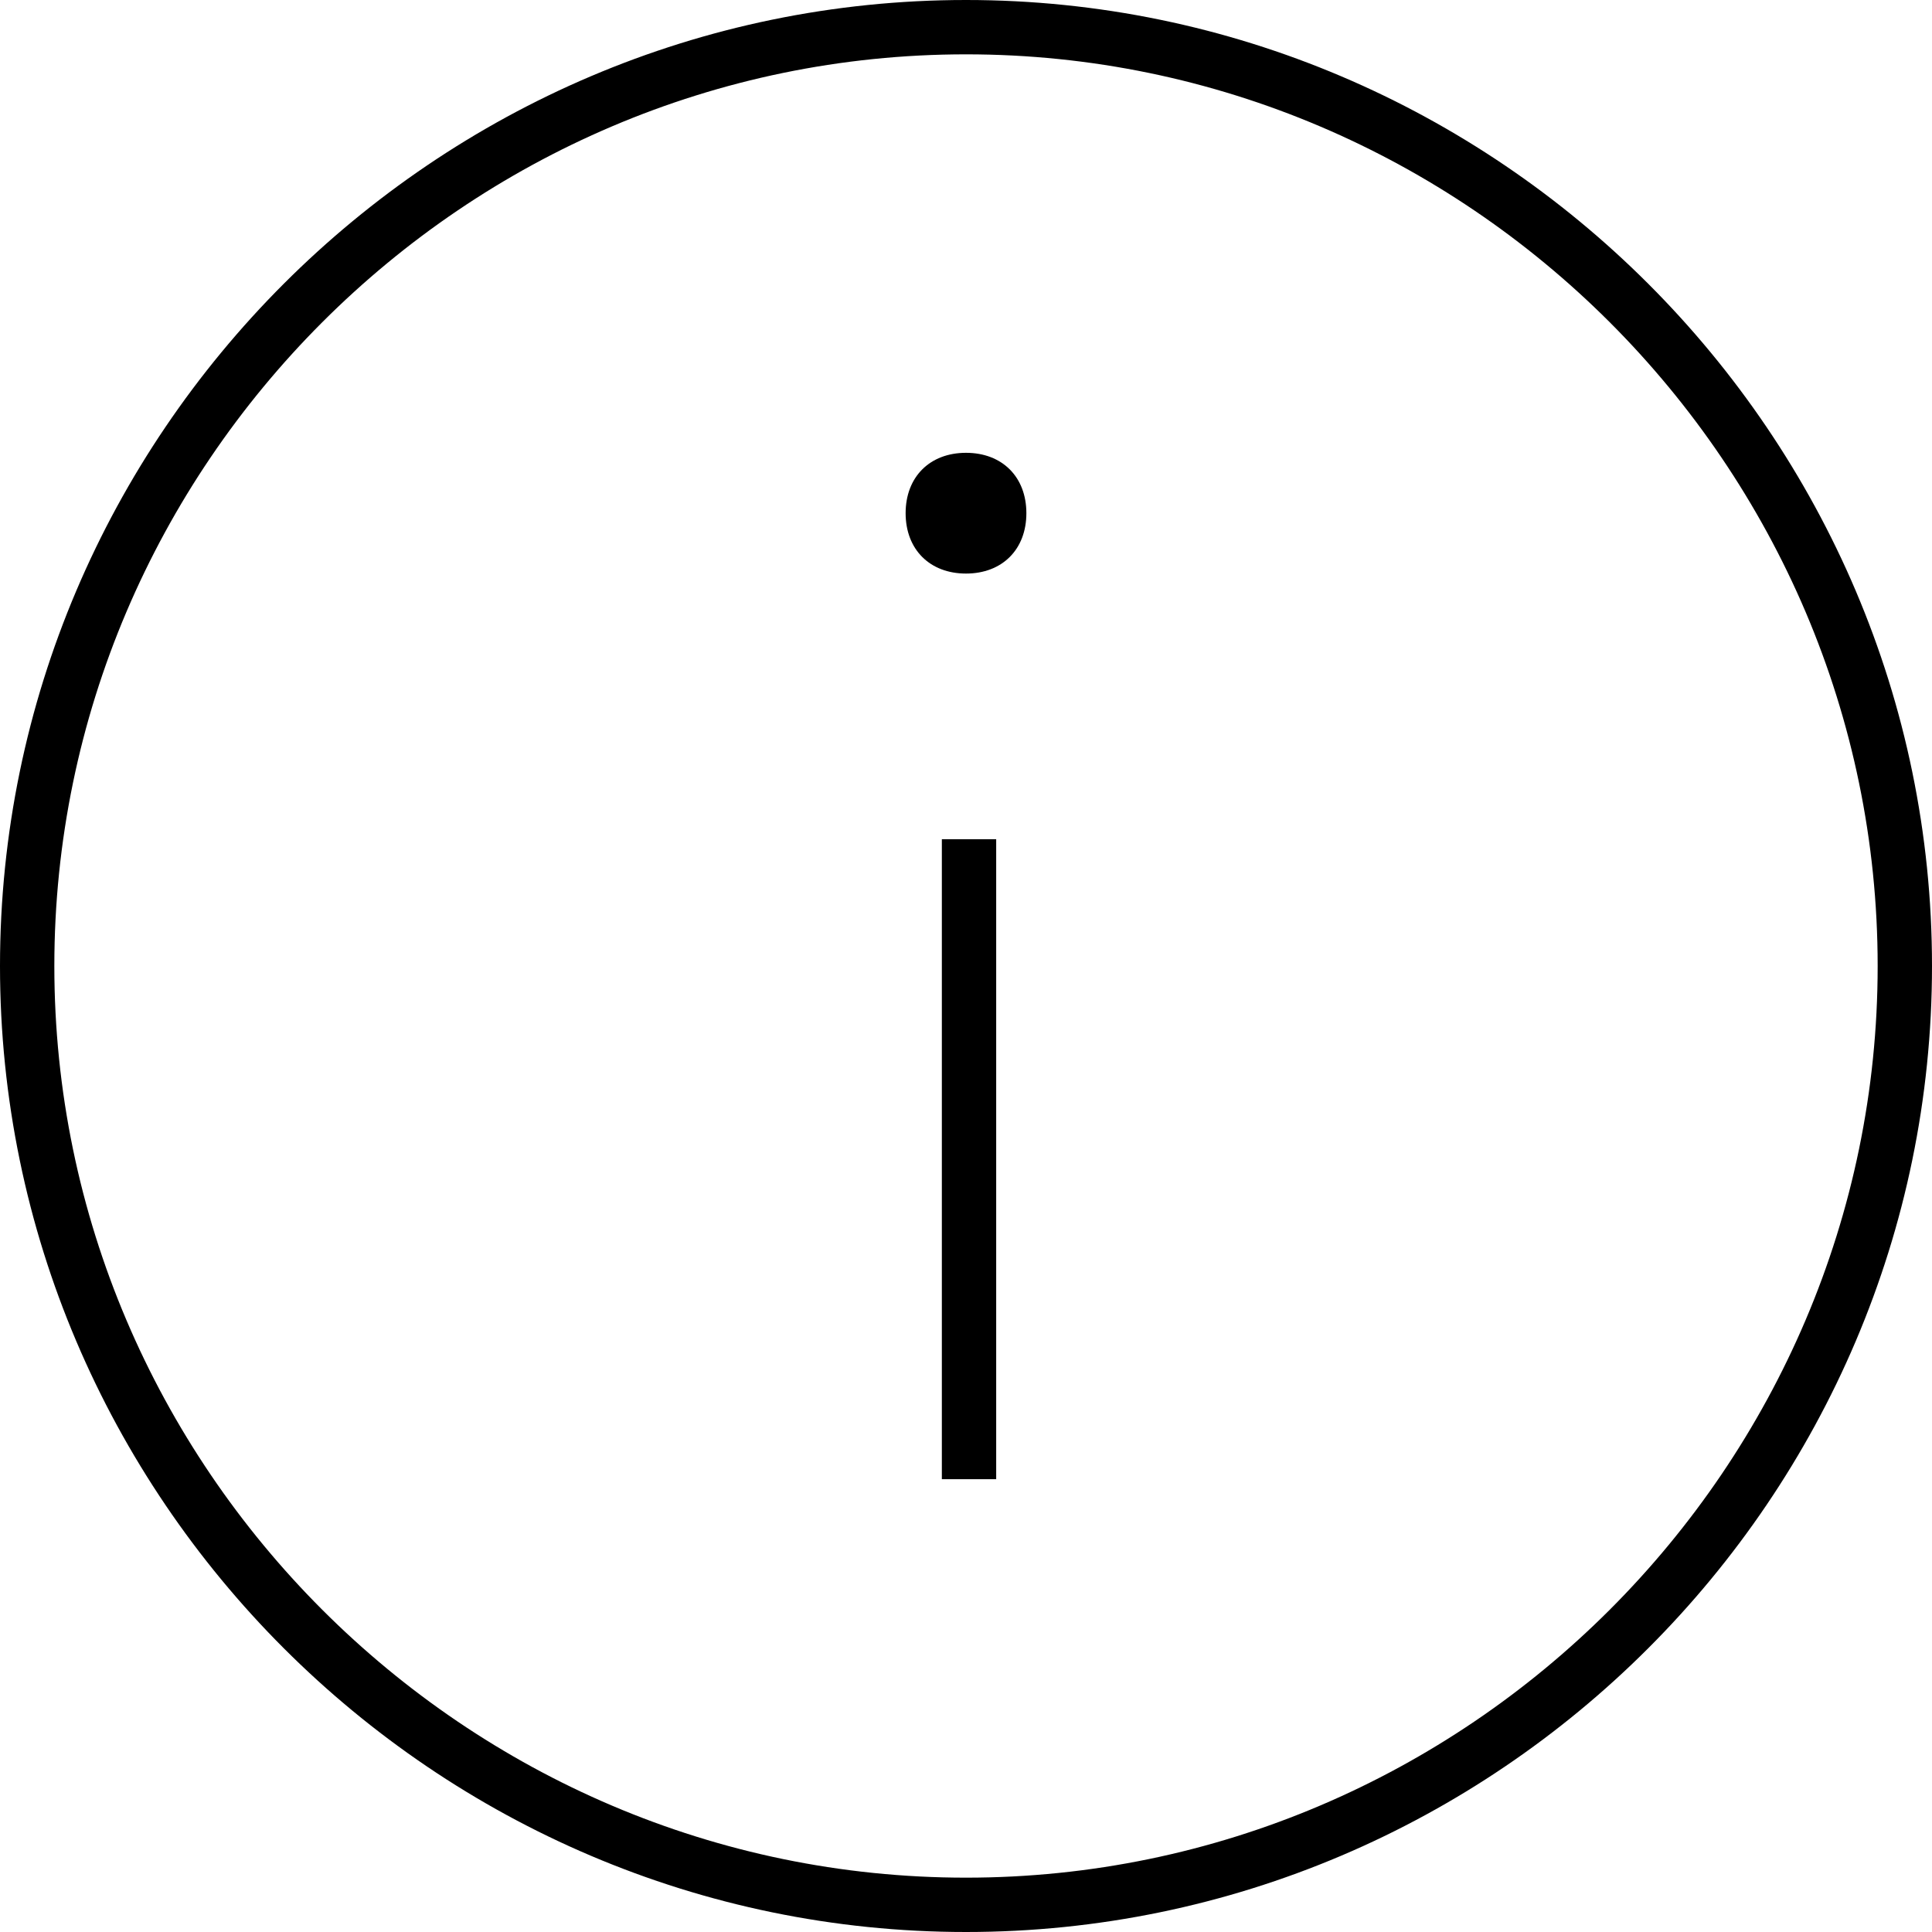
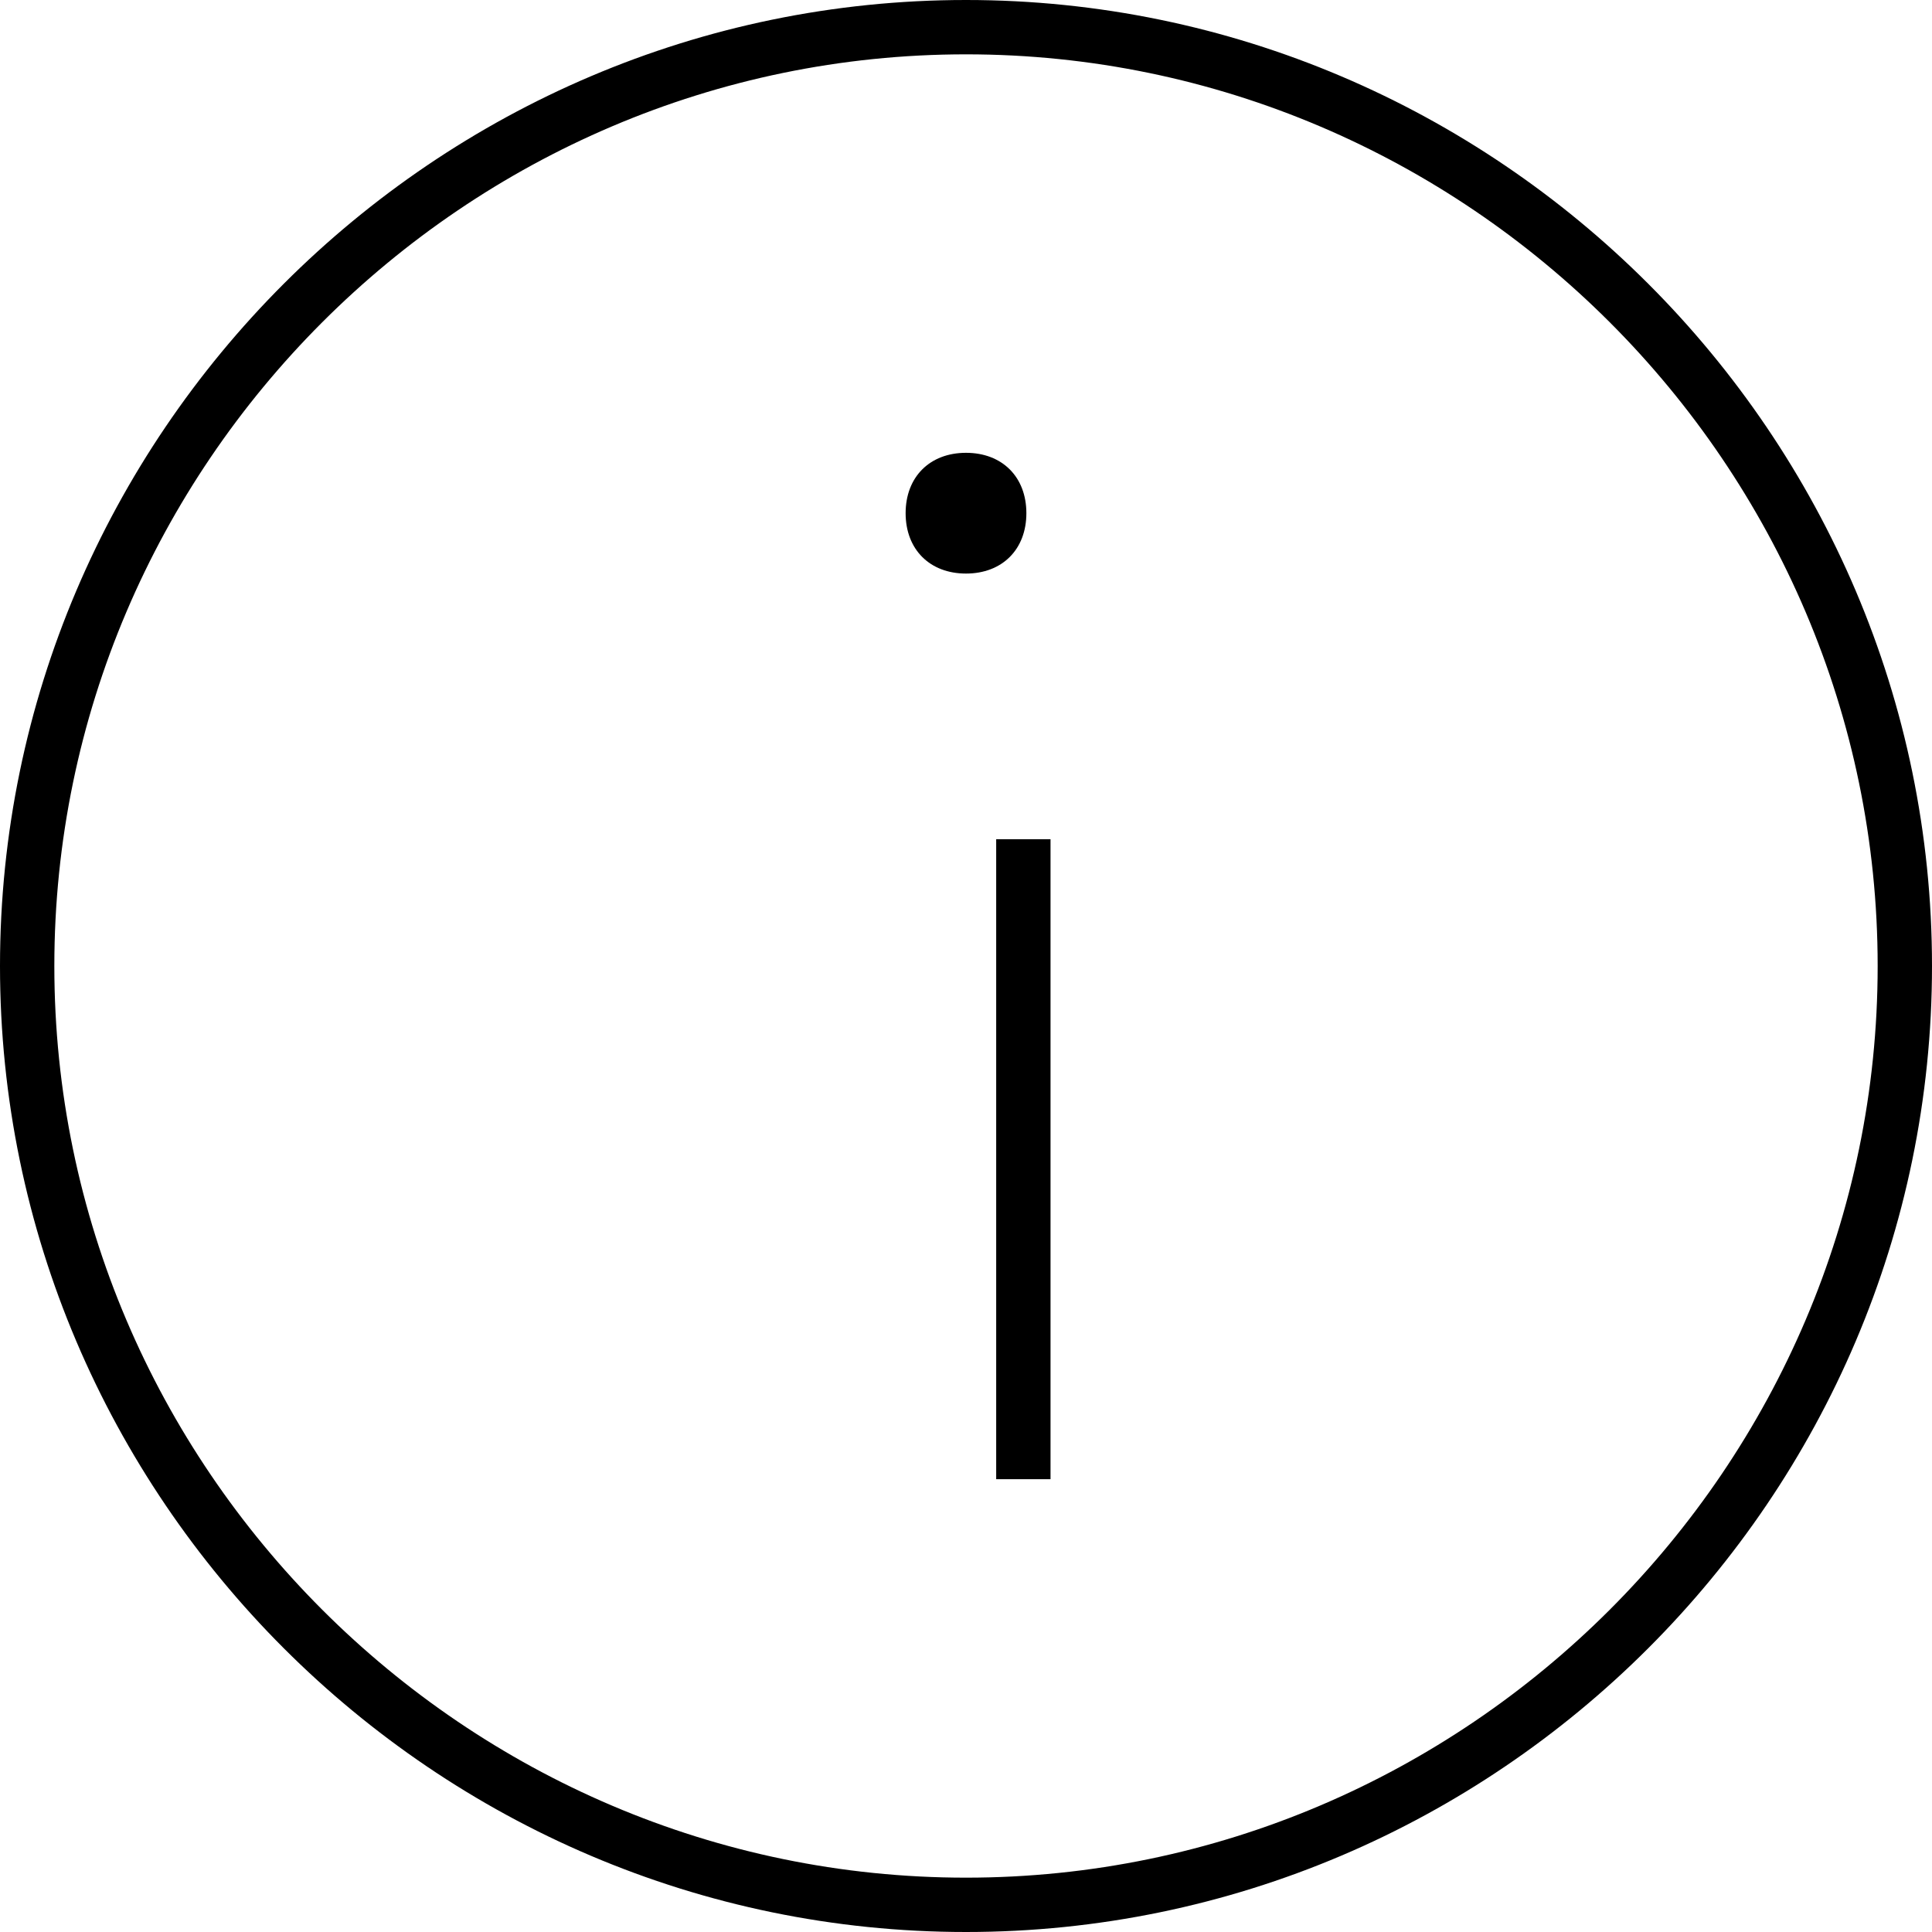
<svg xmlns="http://www.w3.org/2000/svg" version="1.1" id="ui-message-info" x="0px" y="0px" viewBox="0 0 32 32" style="enable-background:new 0 0 32 32;" xml:space="preserve">
-   <path id="ui-message-info_1_" d="M16,0.9c8.3,0,15.1,6.8,15.1,15.1S24.3,31.1,16,31.1S0.9,24.3,0.9,16S7.7,0.9,16,0.9 M16,0  C7.2,0,0,7.2,0,16c0,8.8,7.2,16,16,16c8.8,0,16-7.2,16-16C32,7.2,24.8,0,16,0L16,0z M16.5,13.9h-0.9v10.6h0.9V13.9z M16,9.5  c0.6,0,1-0.4,1-1c0-0.6-0.4-1-1-1c-0.6,0-1,0.4-1,1C15,9.1,15.4,9.5,16,9.5z" />
+   <path id="ui-message-info_1_" d="M16,0.9c8.3,0,15.1,6.8,15.1,15.1S24.3,31.1,16,31.1S0.9,24.3,0.9,16S7.7,0.9,16,0.9 M16,0  C7.2,0,0,7.2,0,16c0,8.8,7.2,16,16,16c8.8,0,16-7.2,16-16C32,7.2,24.8,0,16,0L16,0z M16.5,13.9v10.6h0.9V13.9z M16,9.5  c0.6,0,1-0.4,1-1c0-0.6-0.4-1-1-1c-0.6,0-1,0.4-1,1C15,9.1,15.4,9.5,16,9.5z" />
</svg>